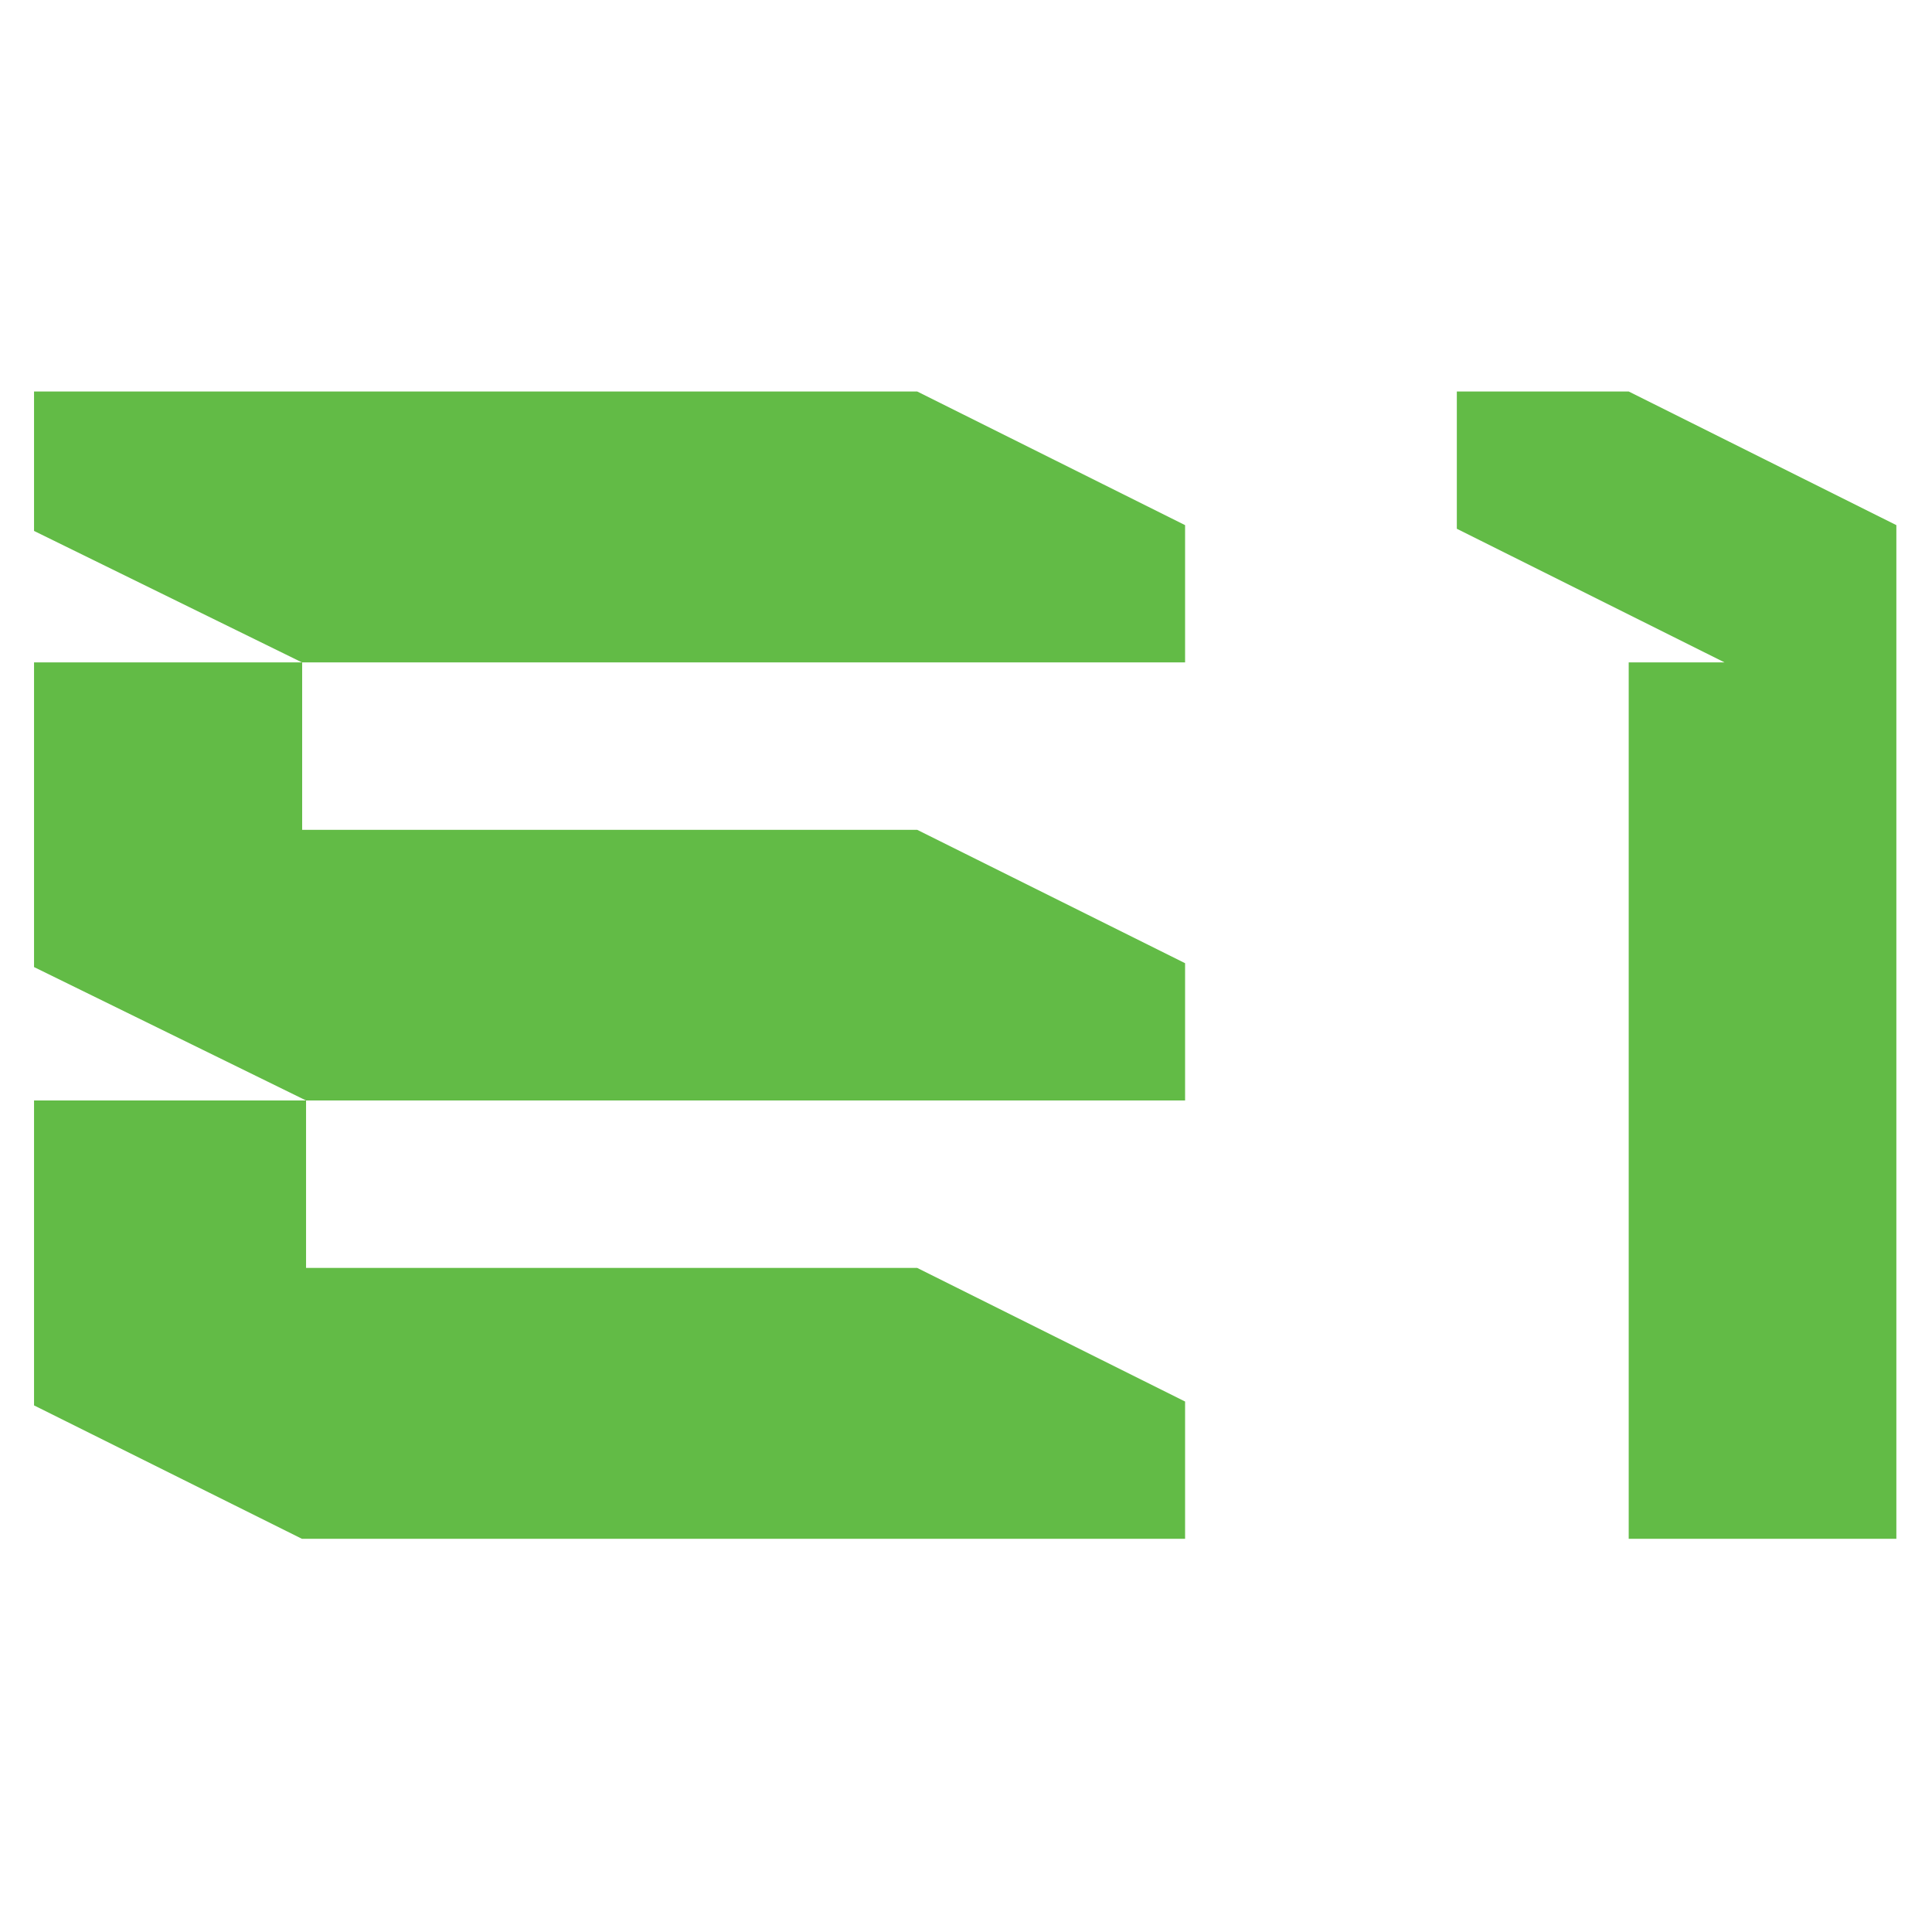
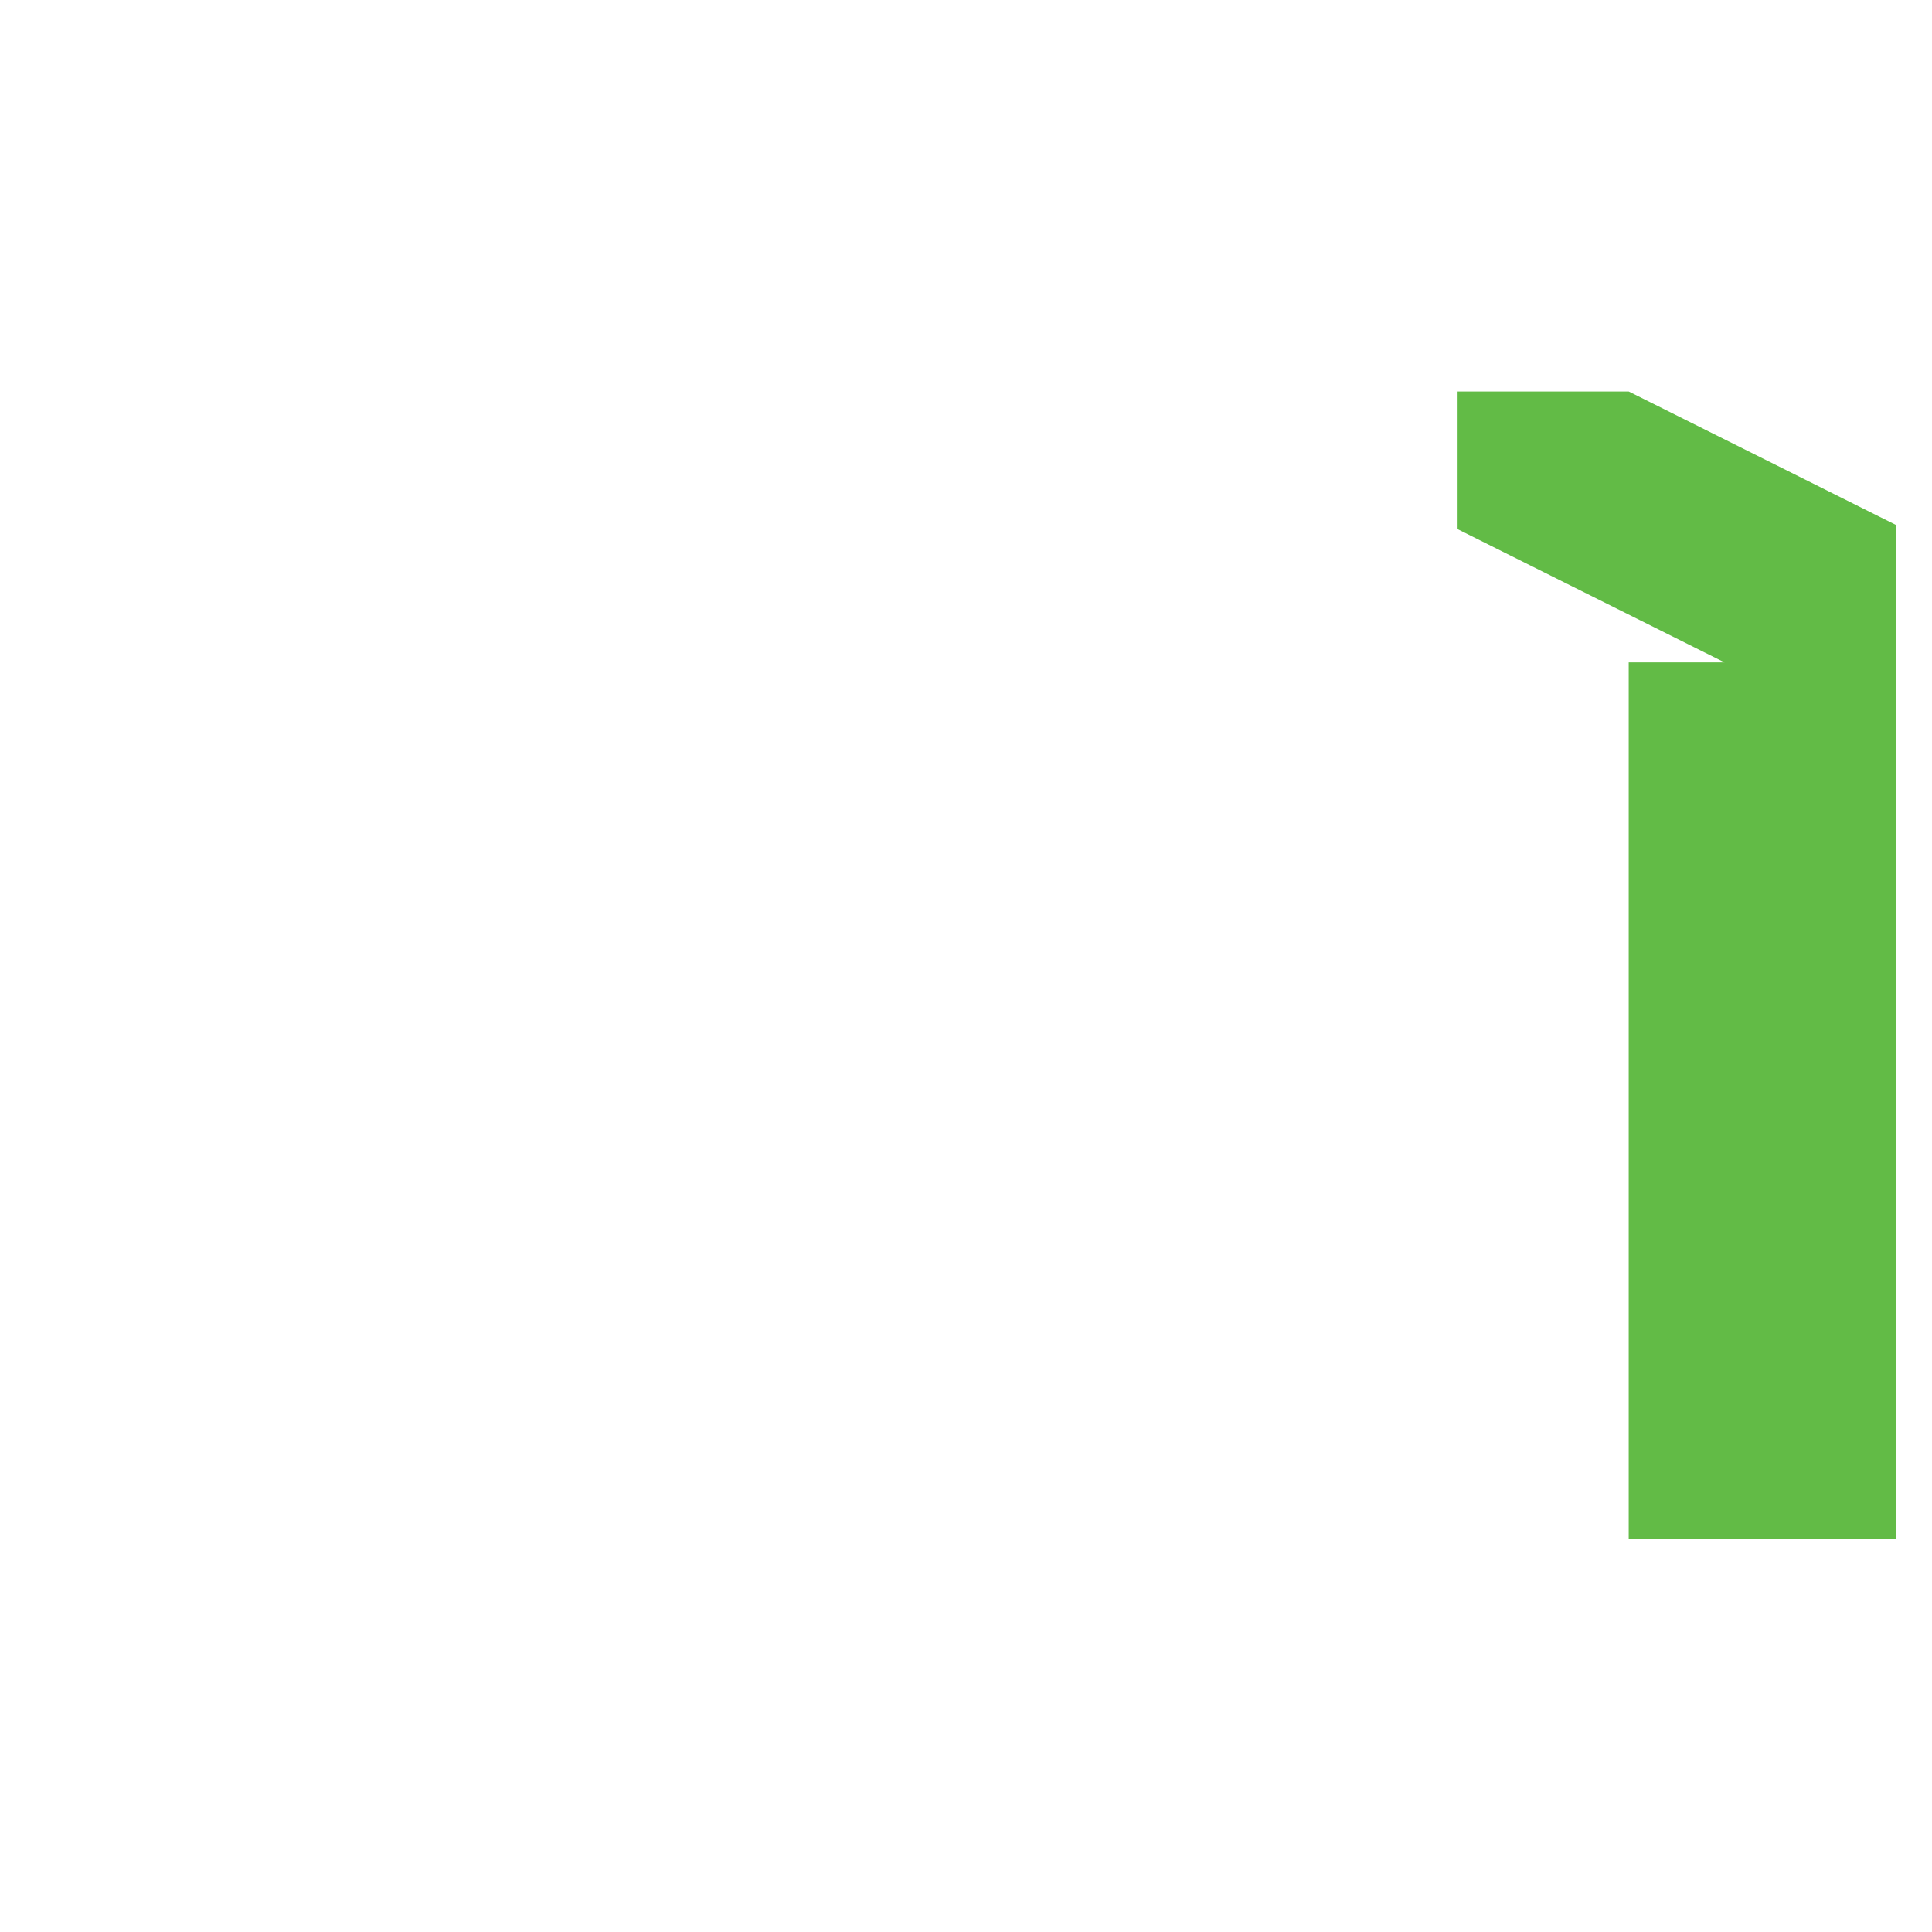
<svg xmlns="http://www.w3.org/2000/svg" width="58" height="58" viewBox="0 0 58 58" fill="none">
  <path d="M56.93 15.765V46.196H48.895V19.885H51.77L43.735 15.874V11.753H48.895L56.93 15.765Z" fill="#62BB46" />
-   <path d="M35.577 19.885H9.064L1.022 15.939V11.753H27.535L35.577 15.765V19.885Z" fill="#62BB46" />
-   <path d="M9.071 19.885V24.912H27.535L35.577 28.916V33.037H9.188L1.022 29.032V19.885H9.071Z" fill="#62BB46" />
-   <path d="M35.577 42.075V46.196H9.064L1.022 42.191V33.037H9.188V38.064H27.535L35.577 42.075Z" fill="#62BB46" />
</svg>